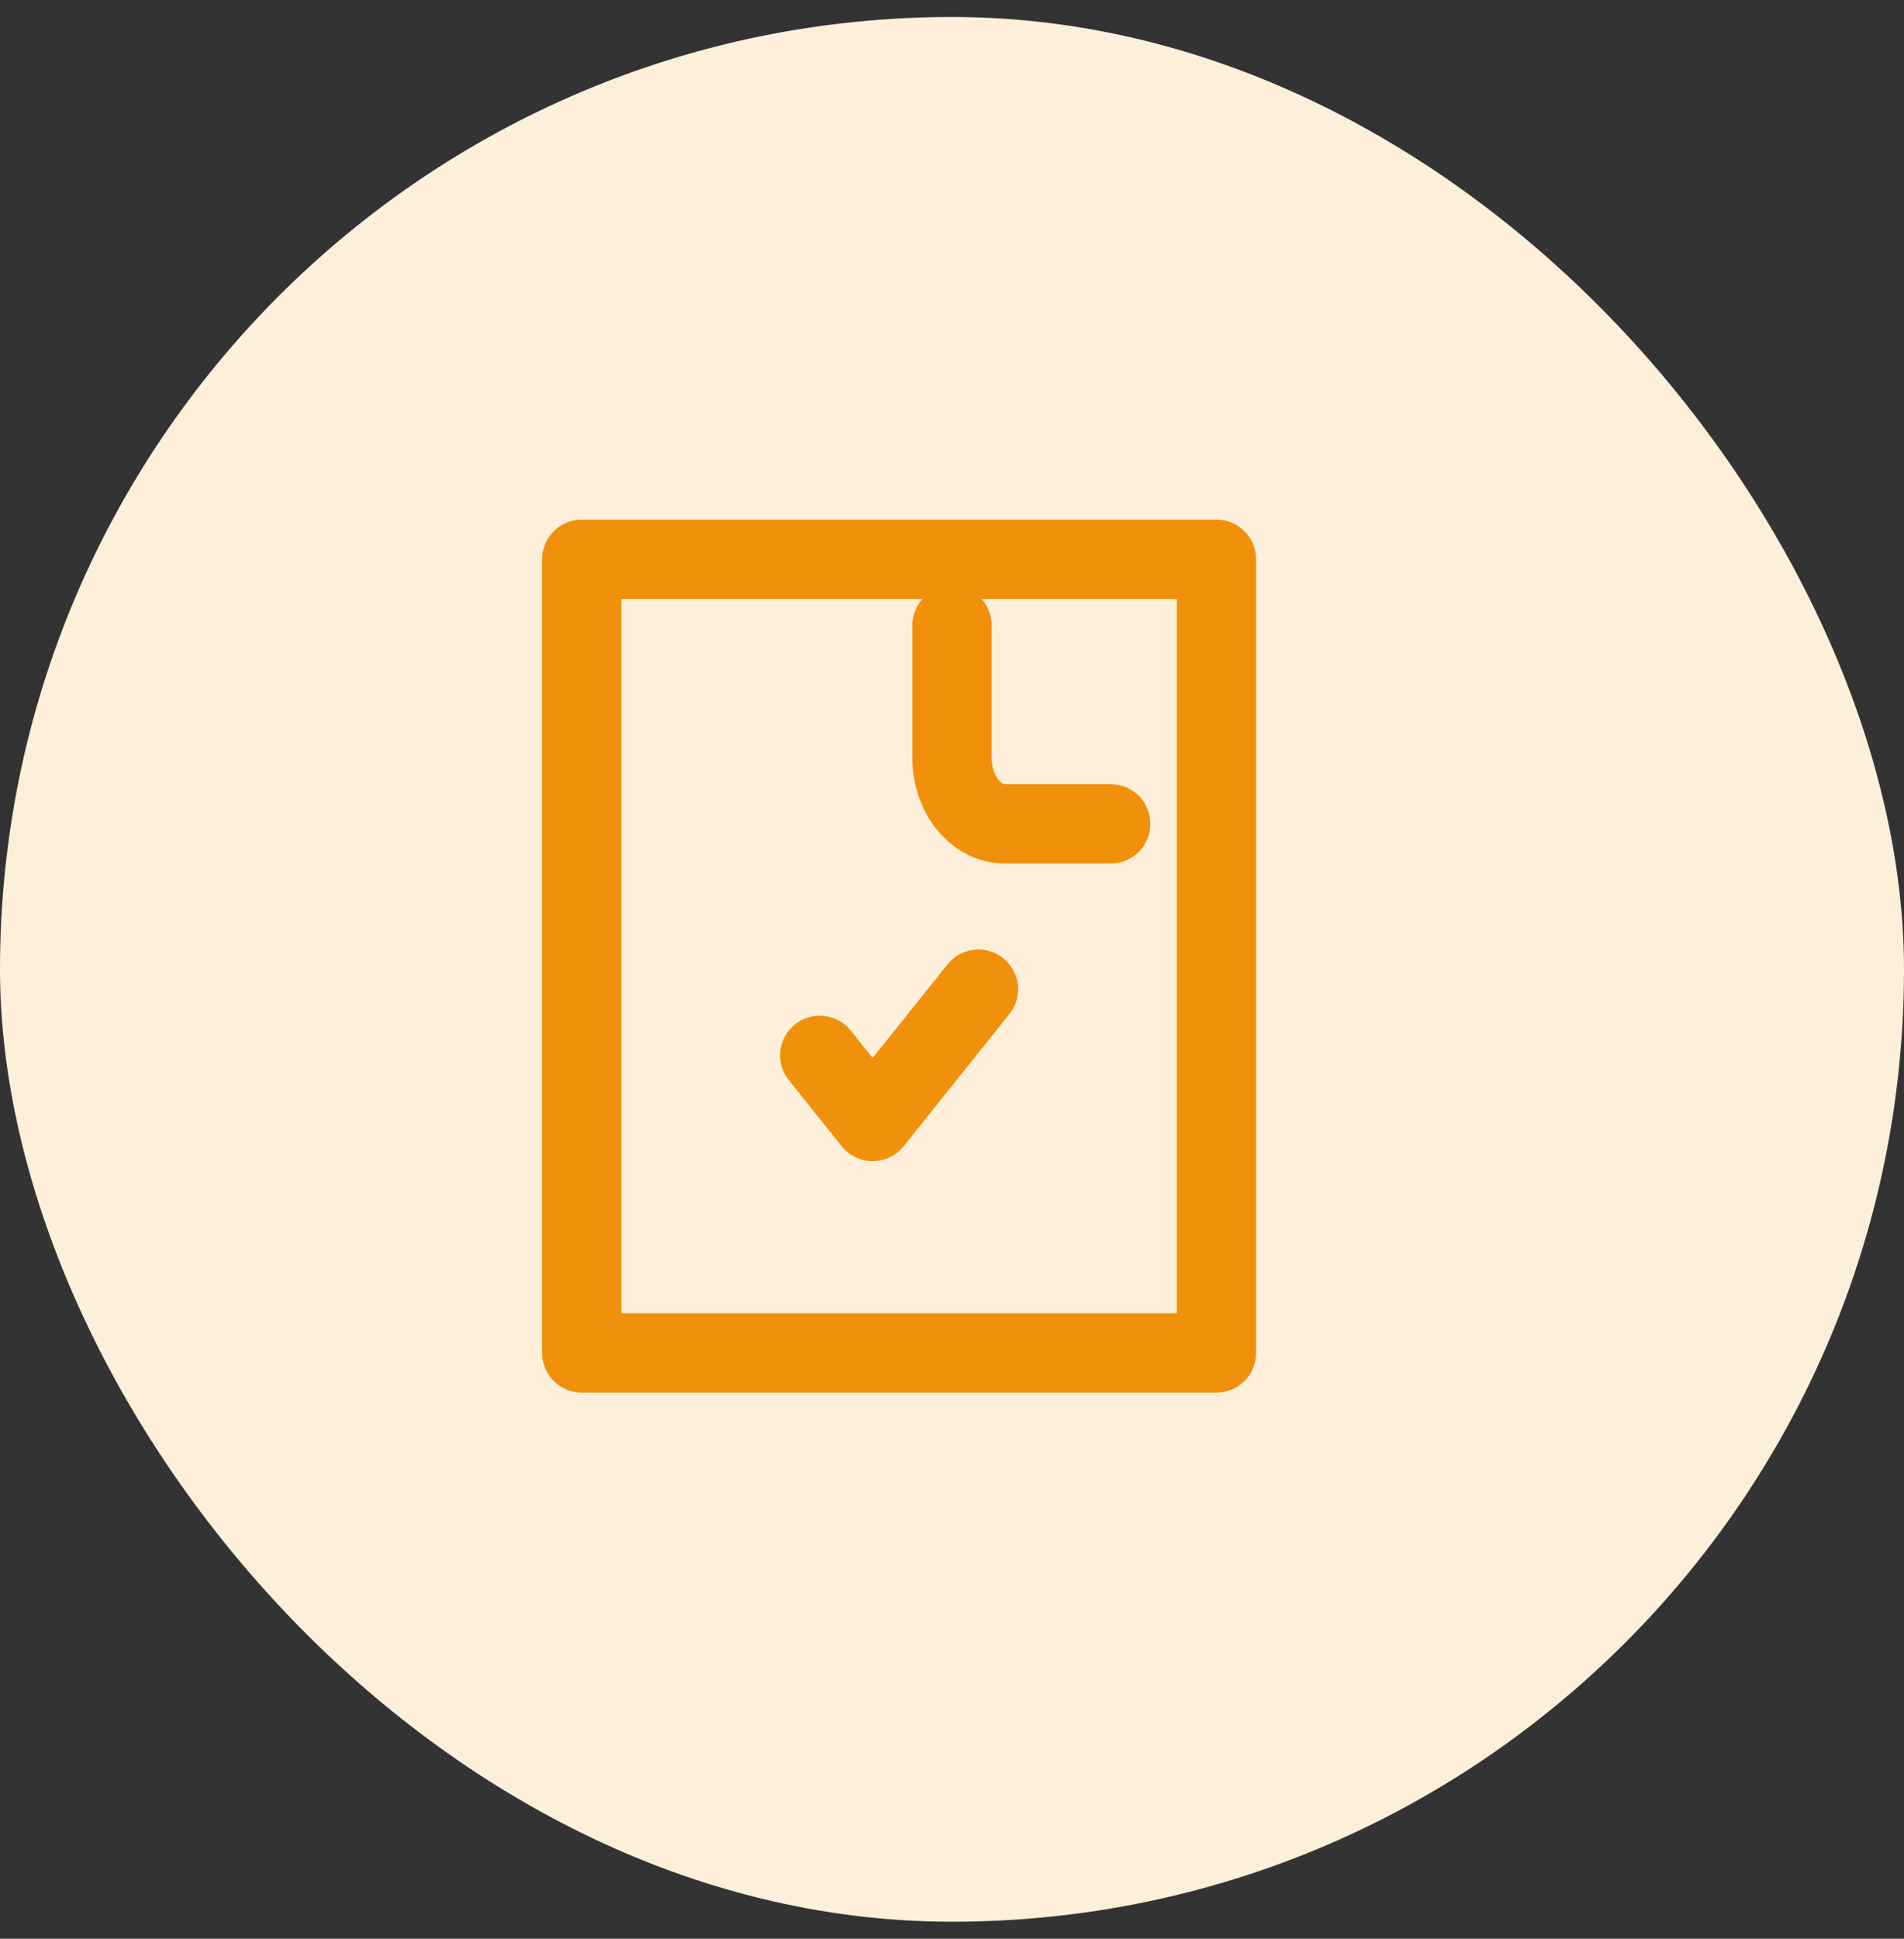
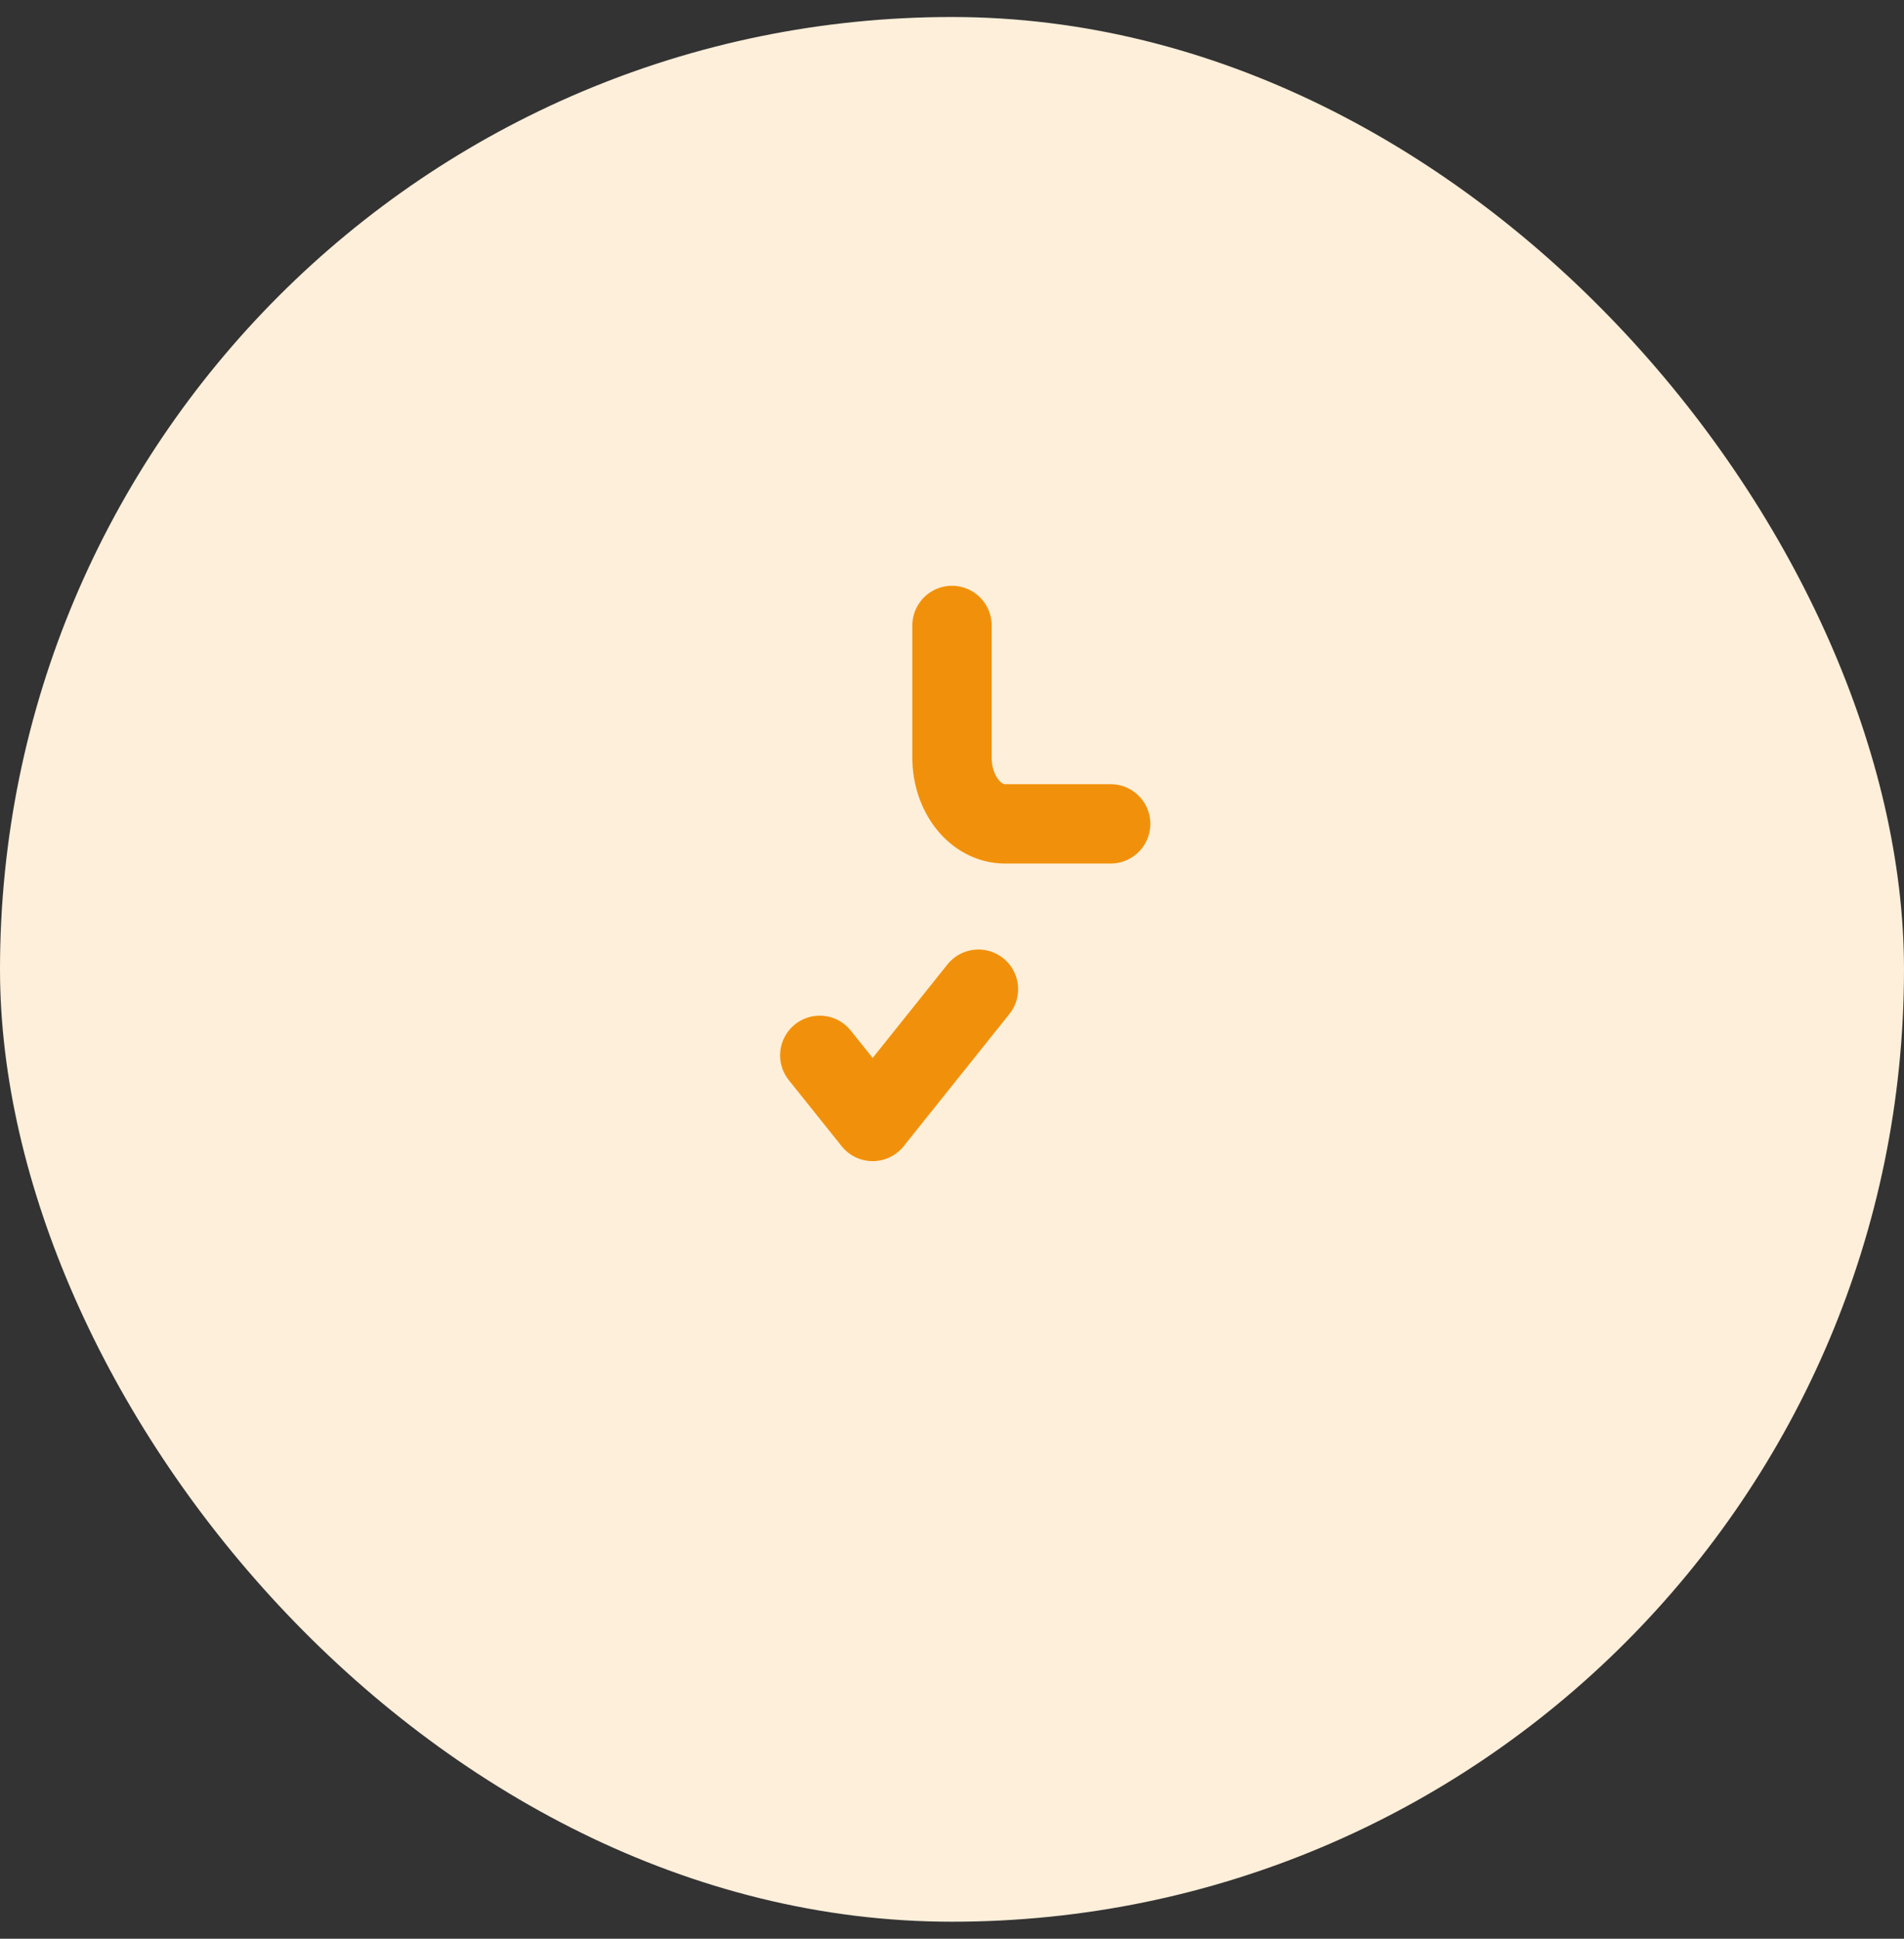
<svg xmlns="http://www.w3.org/2000/svg" width="56" height="57" viewBox="0 0 56 57" fill="none">
  <rect x="0" y="0" width="56" height="57" fill="#333333" stroke="none" />
  <rect y="0.5" width="56" height="56" rx="28" fill="#FDEFDA" />
-   <rect x="17.111" y="16.444" width="18.667" height="23.333" stroke="#F1910B" stroke-width="2.333" stroke-linejoin="round" />
  <path d="M28 18.389V22.278C28 22.793 28.164 23.288 28.456 23.652C28.747 24.017 29.143 24.222 29.556 24.222H32.667" stroke="#F1910B" stroke-width="2.333" stroke-linecap="round" stroke-linejoin="round" />
  <path d="M24.111 31.028L25.667 32.972L28.778 29.083" stroke="#F1910B" stroke-width="2.333" stroke-linecap="round" stroke-linejoin="round" />
</svg>